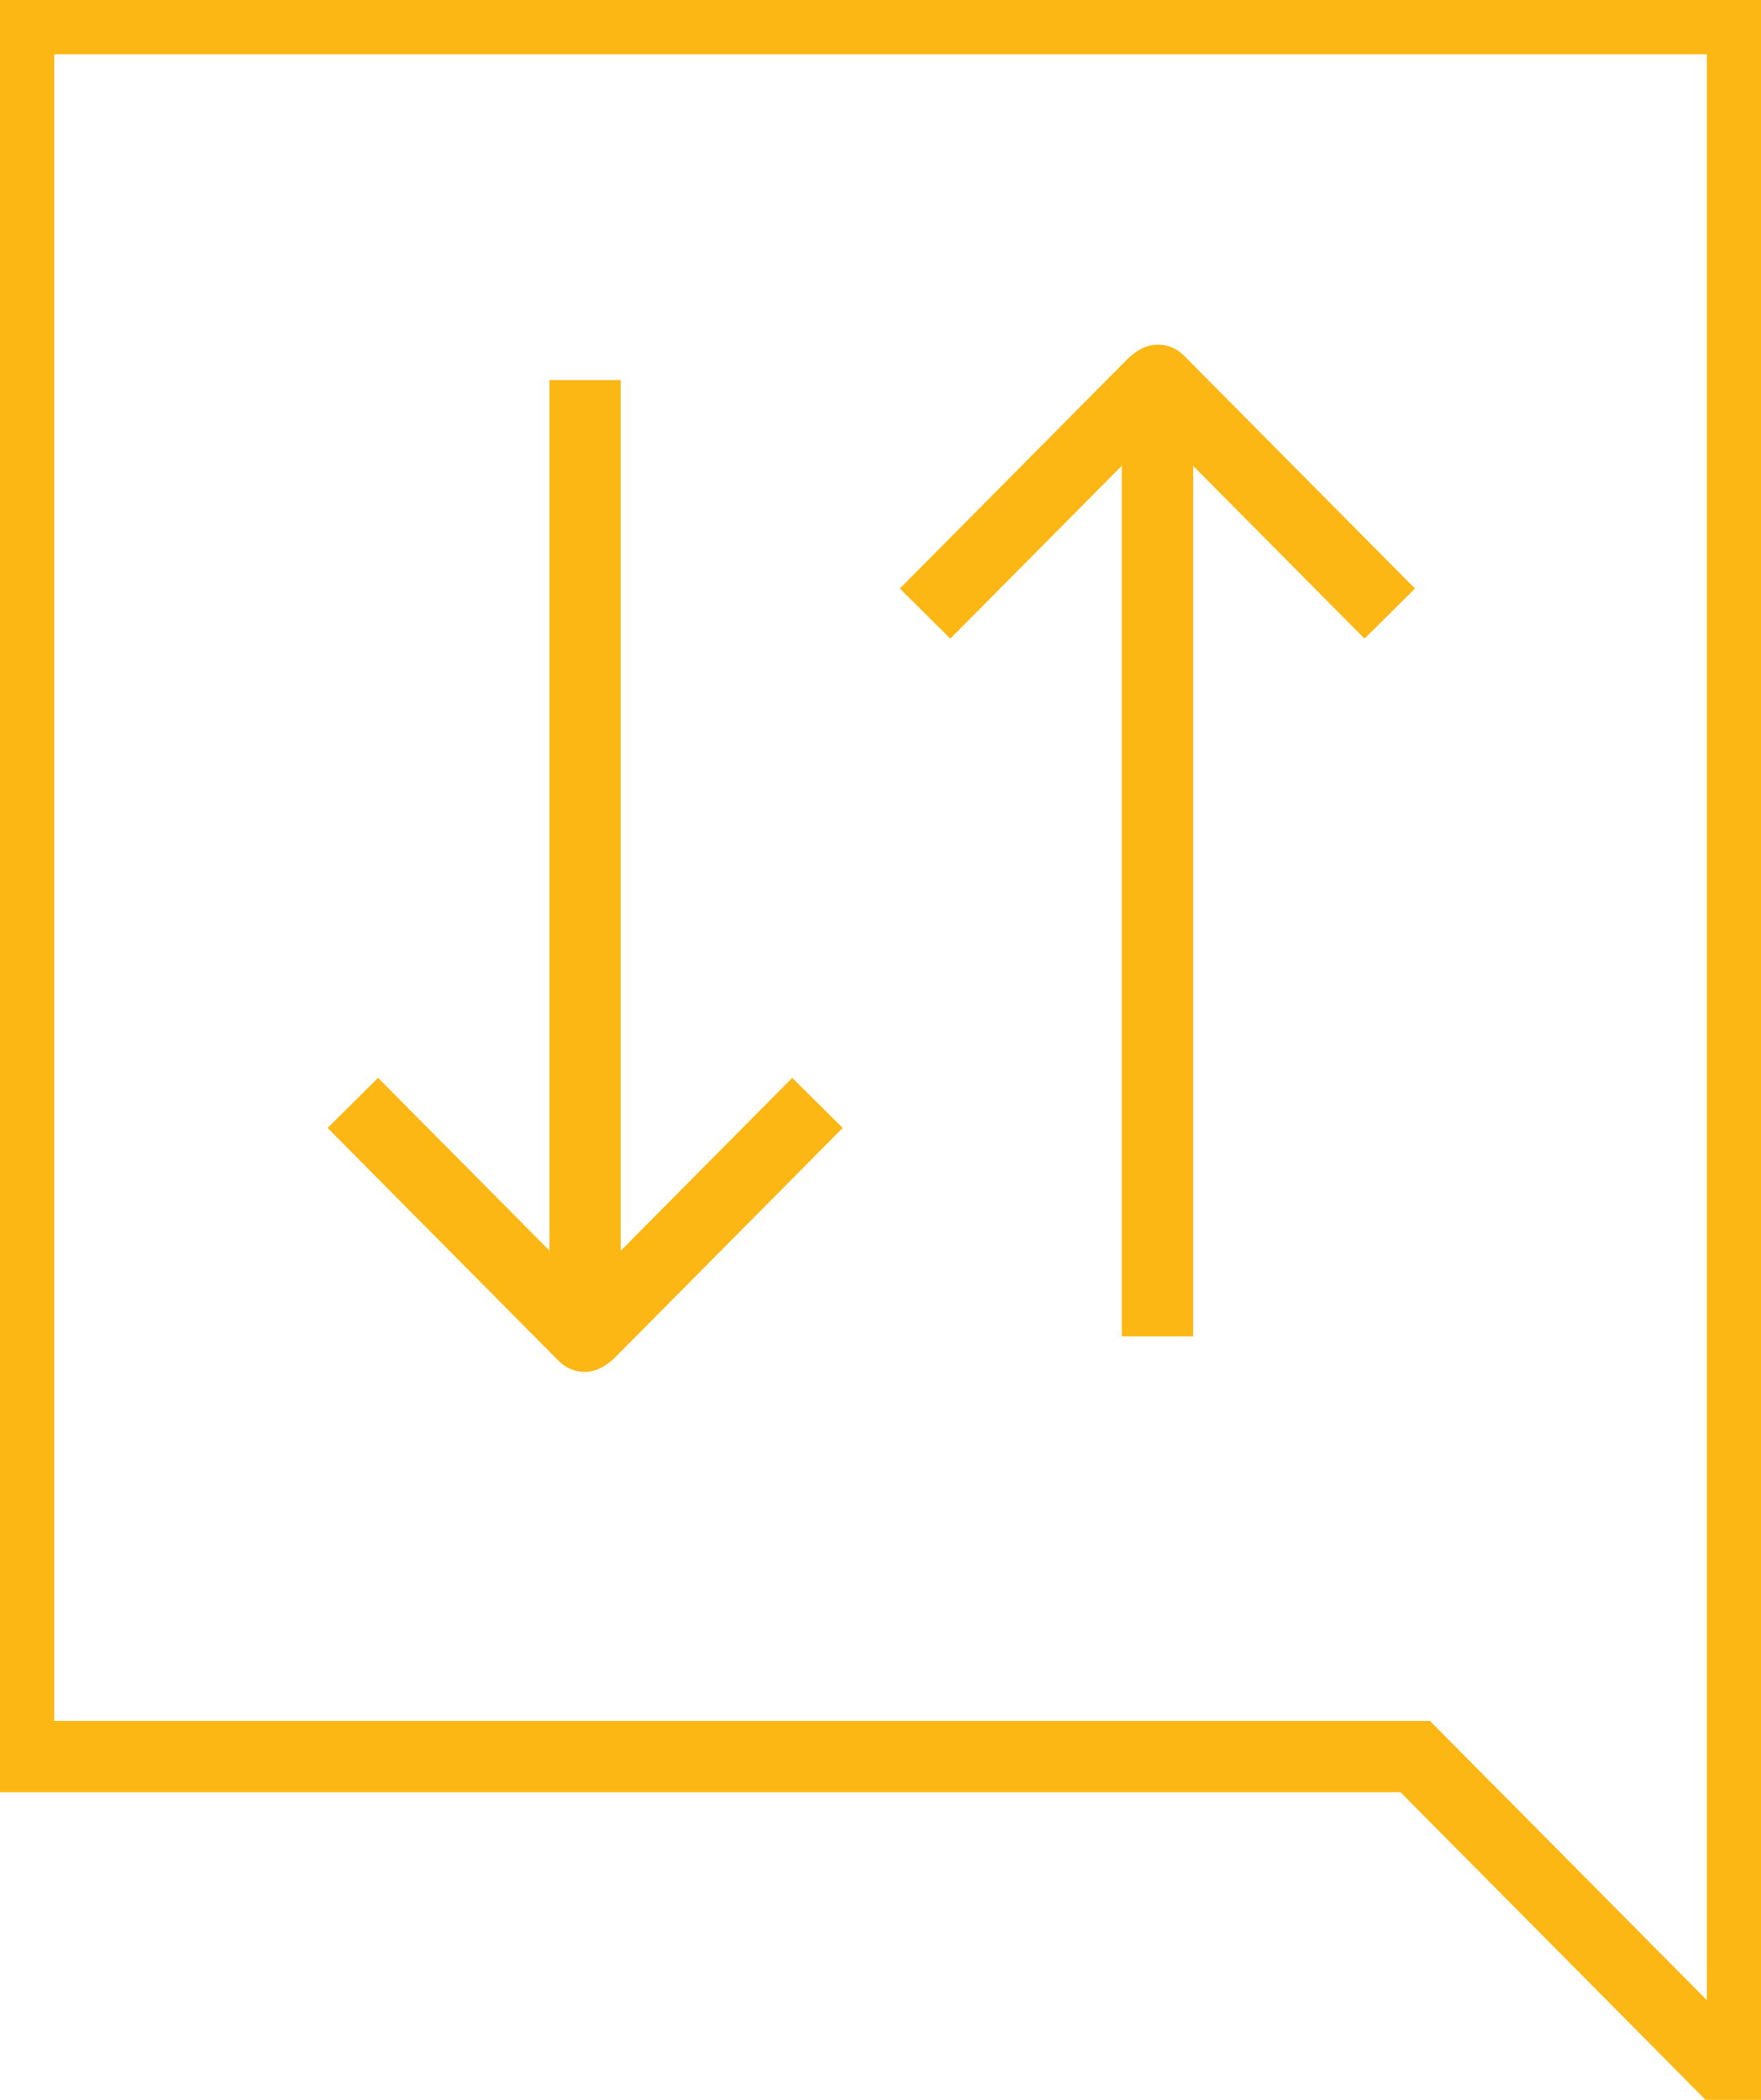
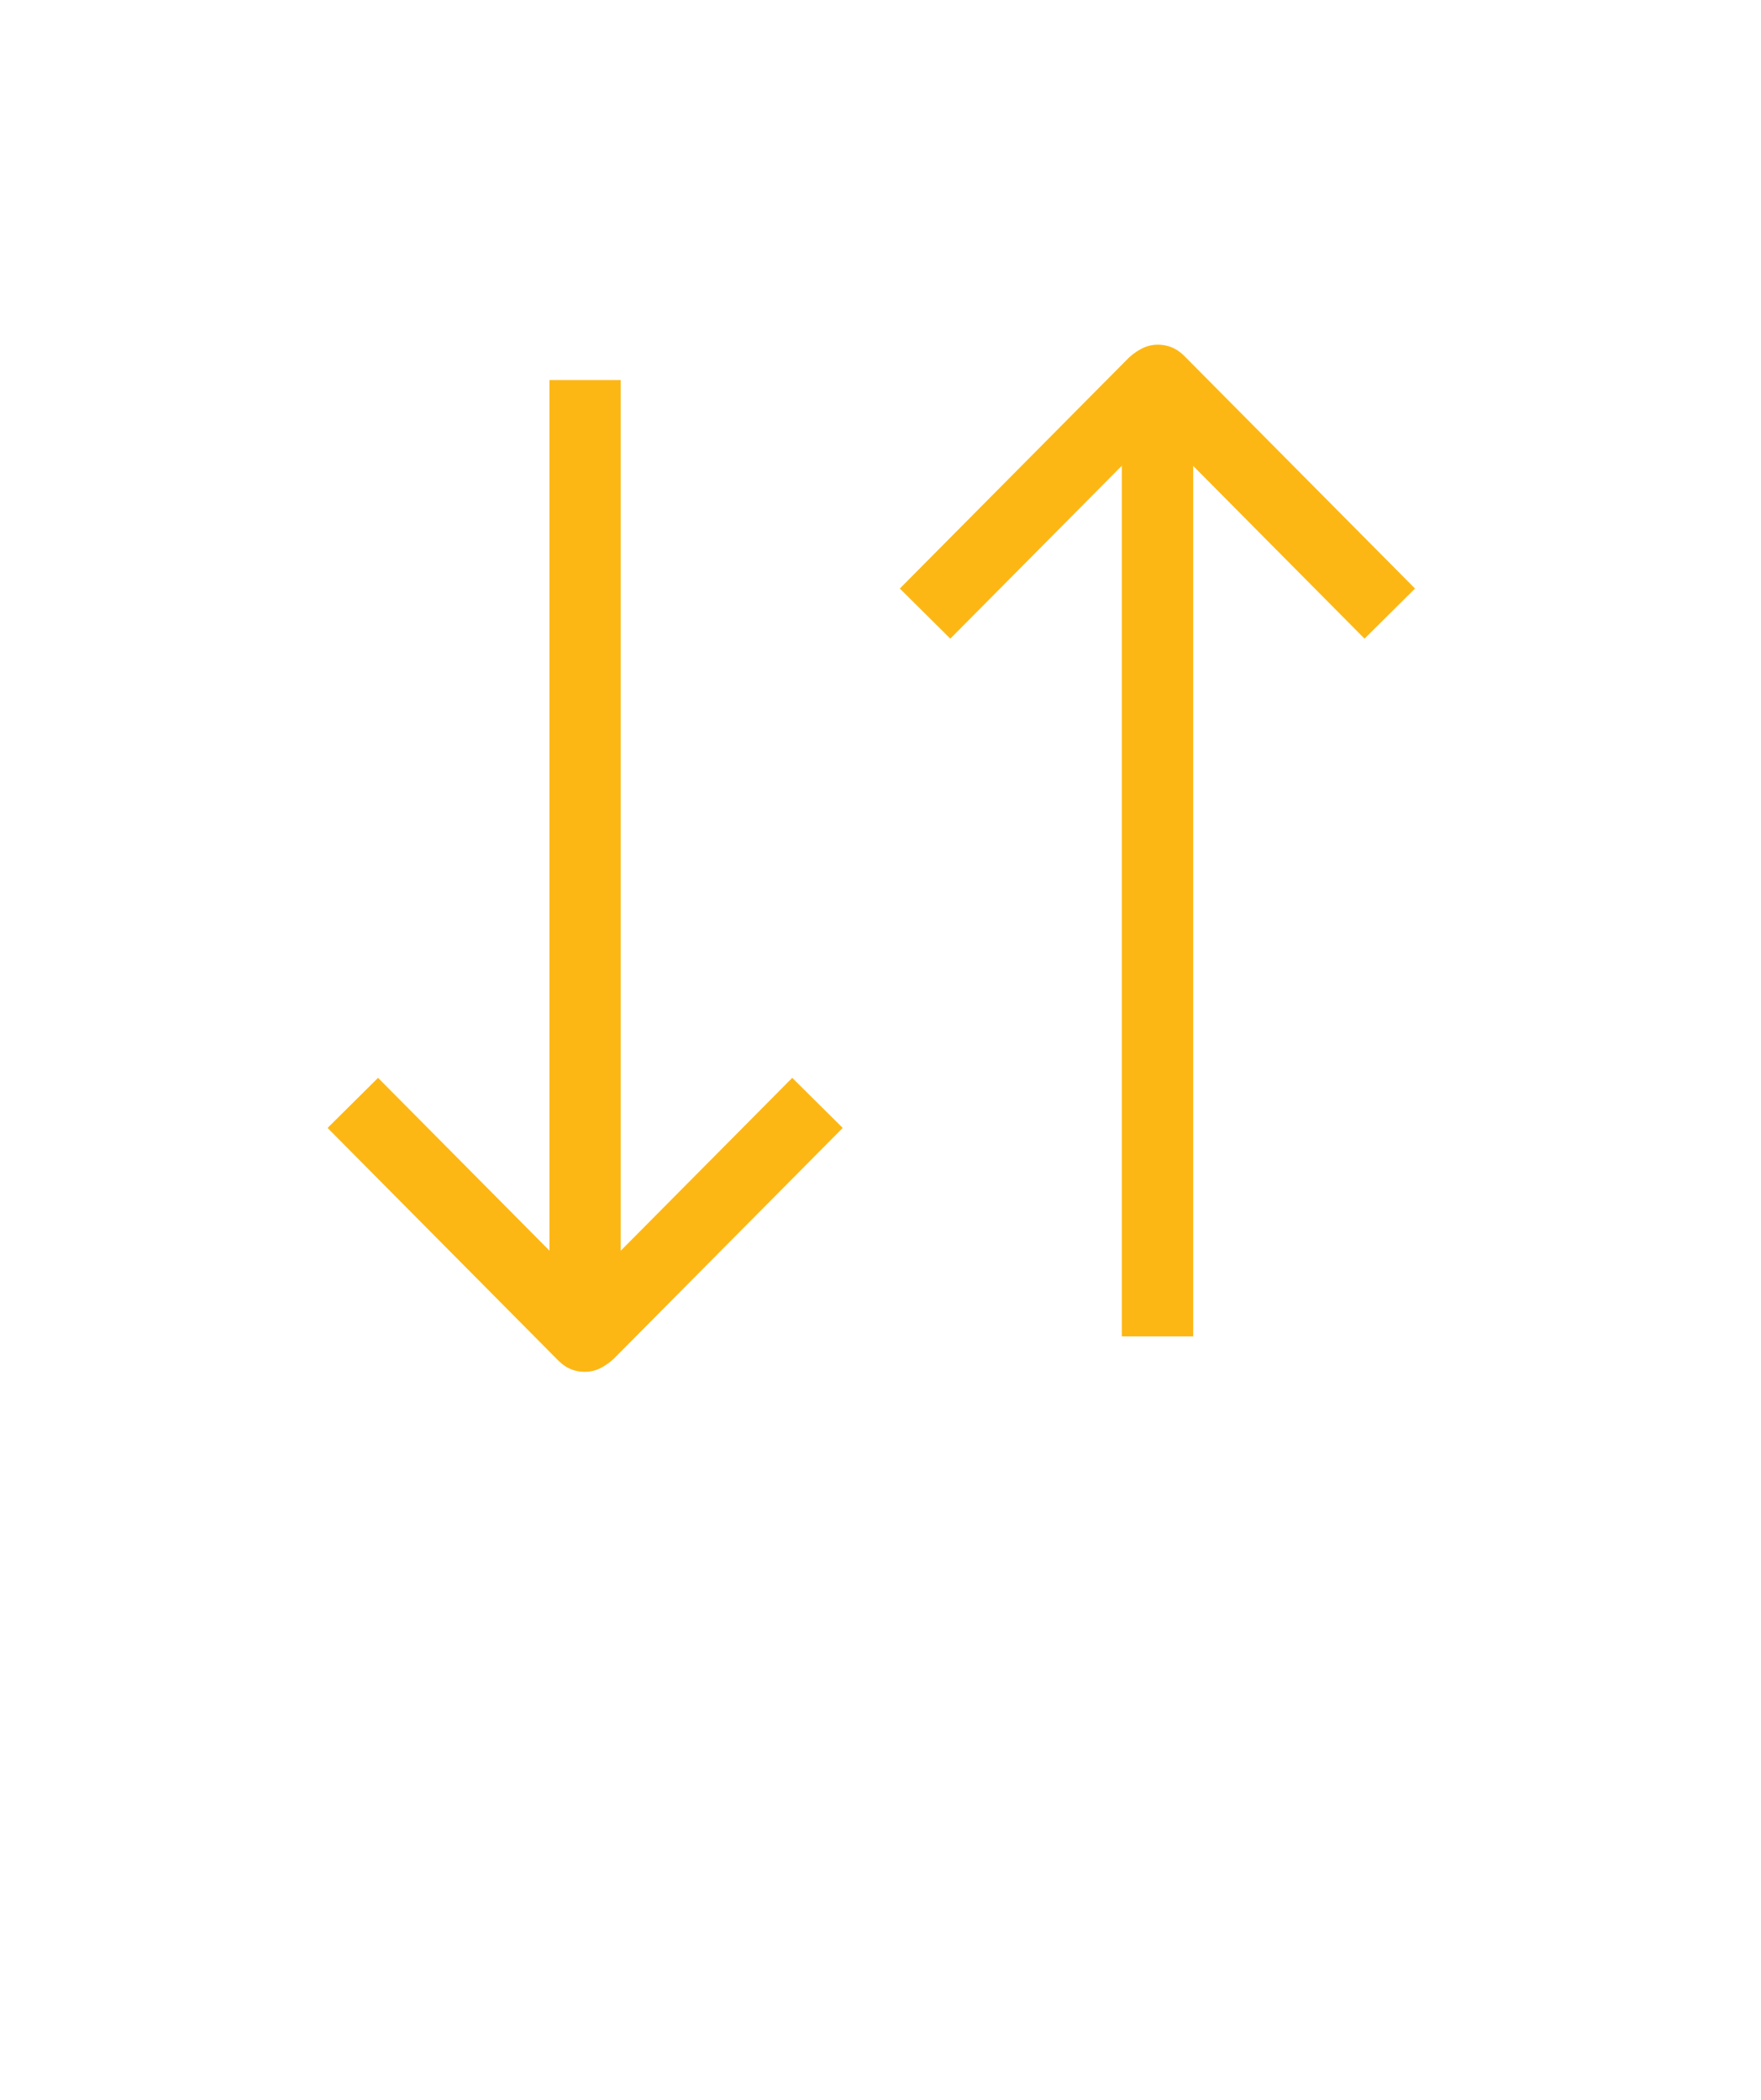
<svg xmlns="http://www.w3.org/2000/svg" width="52" height="62" viewBox="0 0 52 62" fill="none">
  <g clip-path="url(#clip0_1815_85206)">
-     <path d="M51.453 61.608V51.865V50.725V0.553H0.551V51.865H41.79L51.453 61.608Z" stroke="#FDB714" stroke-width="2.1" stroke-miterlimit="10" />
    <path d="M17.277 11.226V39.44C17.277 39.453 17.26 39.462 17.25 39.451L10.418 32.564" stroke="#FDB714" stroke-width="2.1" stroke-miterlimit="10" />
    <path d="M17.277 11.225V39.33C17.277 39.385 17.343 39.412 17.383 39.374L24.139 32.564" stroke="#FDB714" stroke-width="2.1" stroke-miterlimit="10" />
    <path d="M34.18 39.456V11.242C34.18 11.228 34.196 11.22 34.207 11.231L41.038 18.117" stroke="#FDB714" stroke-width="2.1" stroke-miterlimit="10" />
    <path d="M34.178 39.456V11.351C34.178 11.296 34.113 11.269 34.072 11.307L27.316 18.117" stroke="#FDB714" stroke-width="2.1" stroke-miterlimit="10" />
  </g>
  <defs>
    <clipPath id="clip0_1815_85206">
      <rect width="52" height="62" fill="white" />
    </clipPath>
  </defs>
</svg>